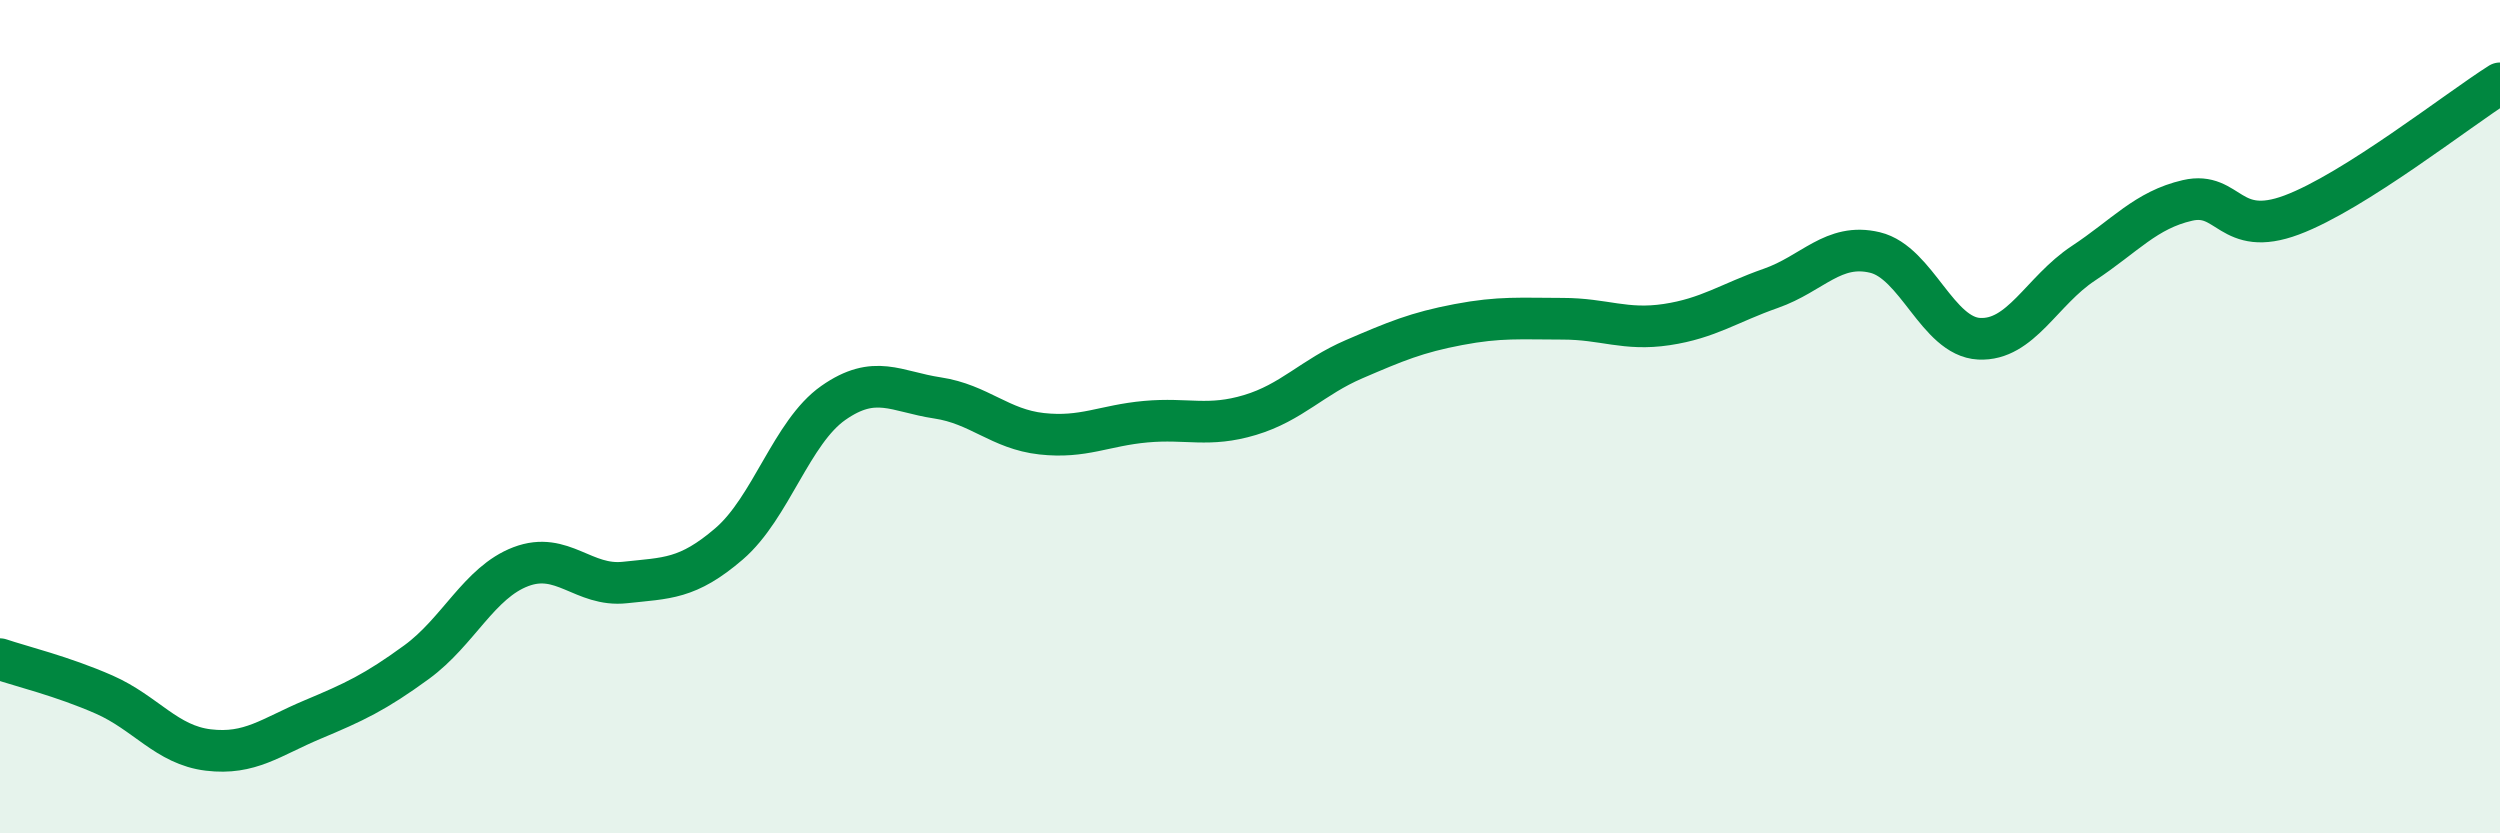
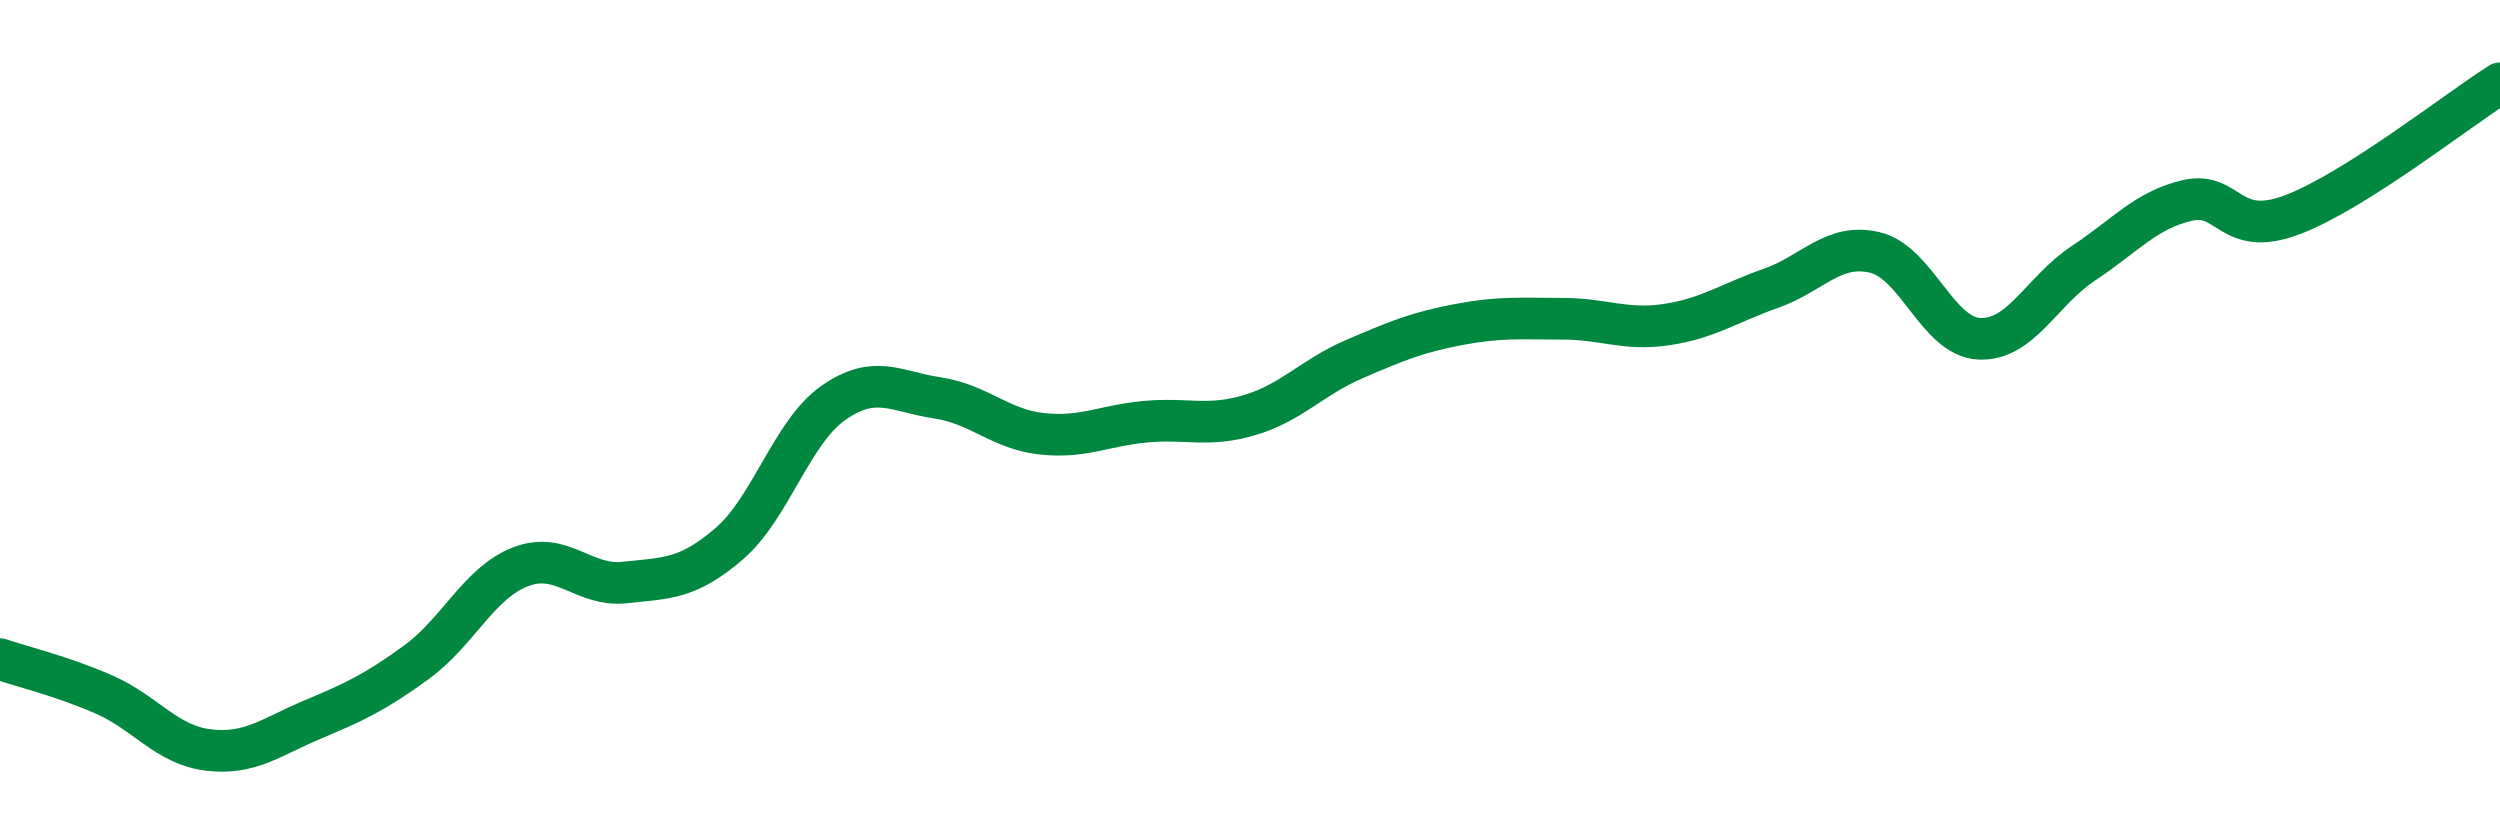
<svg xmlns="http://www.w3.org/2000/svg" width="60" height="20" viewBox="0 0 60 20">
-   <path d="M 0,15.82 C 0.5,15.99 1.5,16.23 2.5,16.67 C 3.5,17.11 4,17.88 5,18 C 6,18.12 6.5,17.69 7.5,17.27 C 8.5,16.85 9,16.62 10,15.89 C 11,15.16 11.5,13.98 12.5,13.6 C 13.5,13.22 14,14.09 15,13.98 C 16,13.87 16.5,13.91 17.5,13.05 C 18.5,12.19 19,10.37 20,9.67 C 21,8.97 21.5,9.4 22.5,9.55 C 23.5,9.7 24,10.3 25,10.41 C 26,10.52 26.5,10.21 27.5,10.12 C 28.5,10.03 29,10.26 30,9.96 C 31,9.66 31.5,9.05 32.5,8.62 C 33.5,8.19 34,7.98 35,7.79 C 36,7.6 36.5,7.65 37.5,7.65 C 38.5,7.65 39,7.94 40,7.79 C 41,7.64 41.5,7.27 42.5,6.92 C 43.5,6.57 44,5.82 45,6.06 C 46,6.3 46.5,8.08 47.5,8.13 C 48.5,8.18 49,6.98 50,6.32 C 51,5.66 51.5,5.04 52.5,4.81 C 53.5,4.58 53.5,5.72 55,5.16 C 56.5,4.6 59,2.63 60,2L60 20L0 20Z" fill="#008740" opacity="0.1" stroke-linecap="round" stroke-linejoin="round" />
  <path d="M 0,15.82 C 0.5,15.99 1.5,16.23 2.5,16.67 C 3.5,17.11 4,17.88 5,18 C 6,18.12 6.5,17.69 7.5,17.27 C 8.5,16.85 9,16.62 10,15.89 C 11,15.16 11.5,13.98 12.5,13.6 C 13.5,13.22 14,14.09 15,13.98 C 16,13.87 16.5,13.91 17.5,13.05 C 18.5,12.19 19,10.37 20,9.67 C 21,8.97 21.5,9.4 22.5,9.55 C 23.5,9.7 24,10.3 25,10.41 C 26,10.52 26.5,10.21 27.5,10.12 C 28.5,10.03 29,10.26 30,9.96 C 31,9.66 31.5,9.05 32.5,8.62 C 33.5,8.19 34,7.98 35,7.79 C 36,7.6 36.5,7.65 37.5,7.65 C 38.5,7.65 39,7.94 40,7.79 C 41,7.64 41.5,7.27 42.5,6.92 C 43.5,6.57 44,5.82 45,6.06 C 46,6.3 46.5,8.08 47.5,8.13 C 48.5,8.18 49,6.98 50,6.32 C 51,5.66 51.5,5.04 52.5,4.81 C 53.5,4.58 53.5,5.72 55,5.16 C 56.5,4.6 59,2.63 60,2" stroke="#008740" stroke-width="1" fill="none" stroke-linecap="round" stroke-linejoin="round" />
</svg>